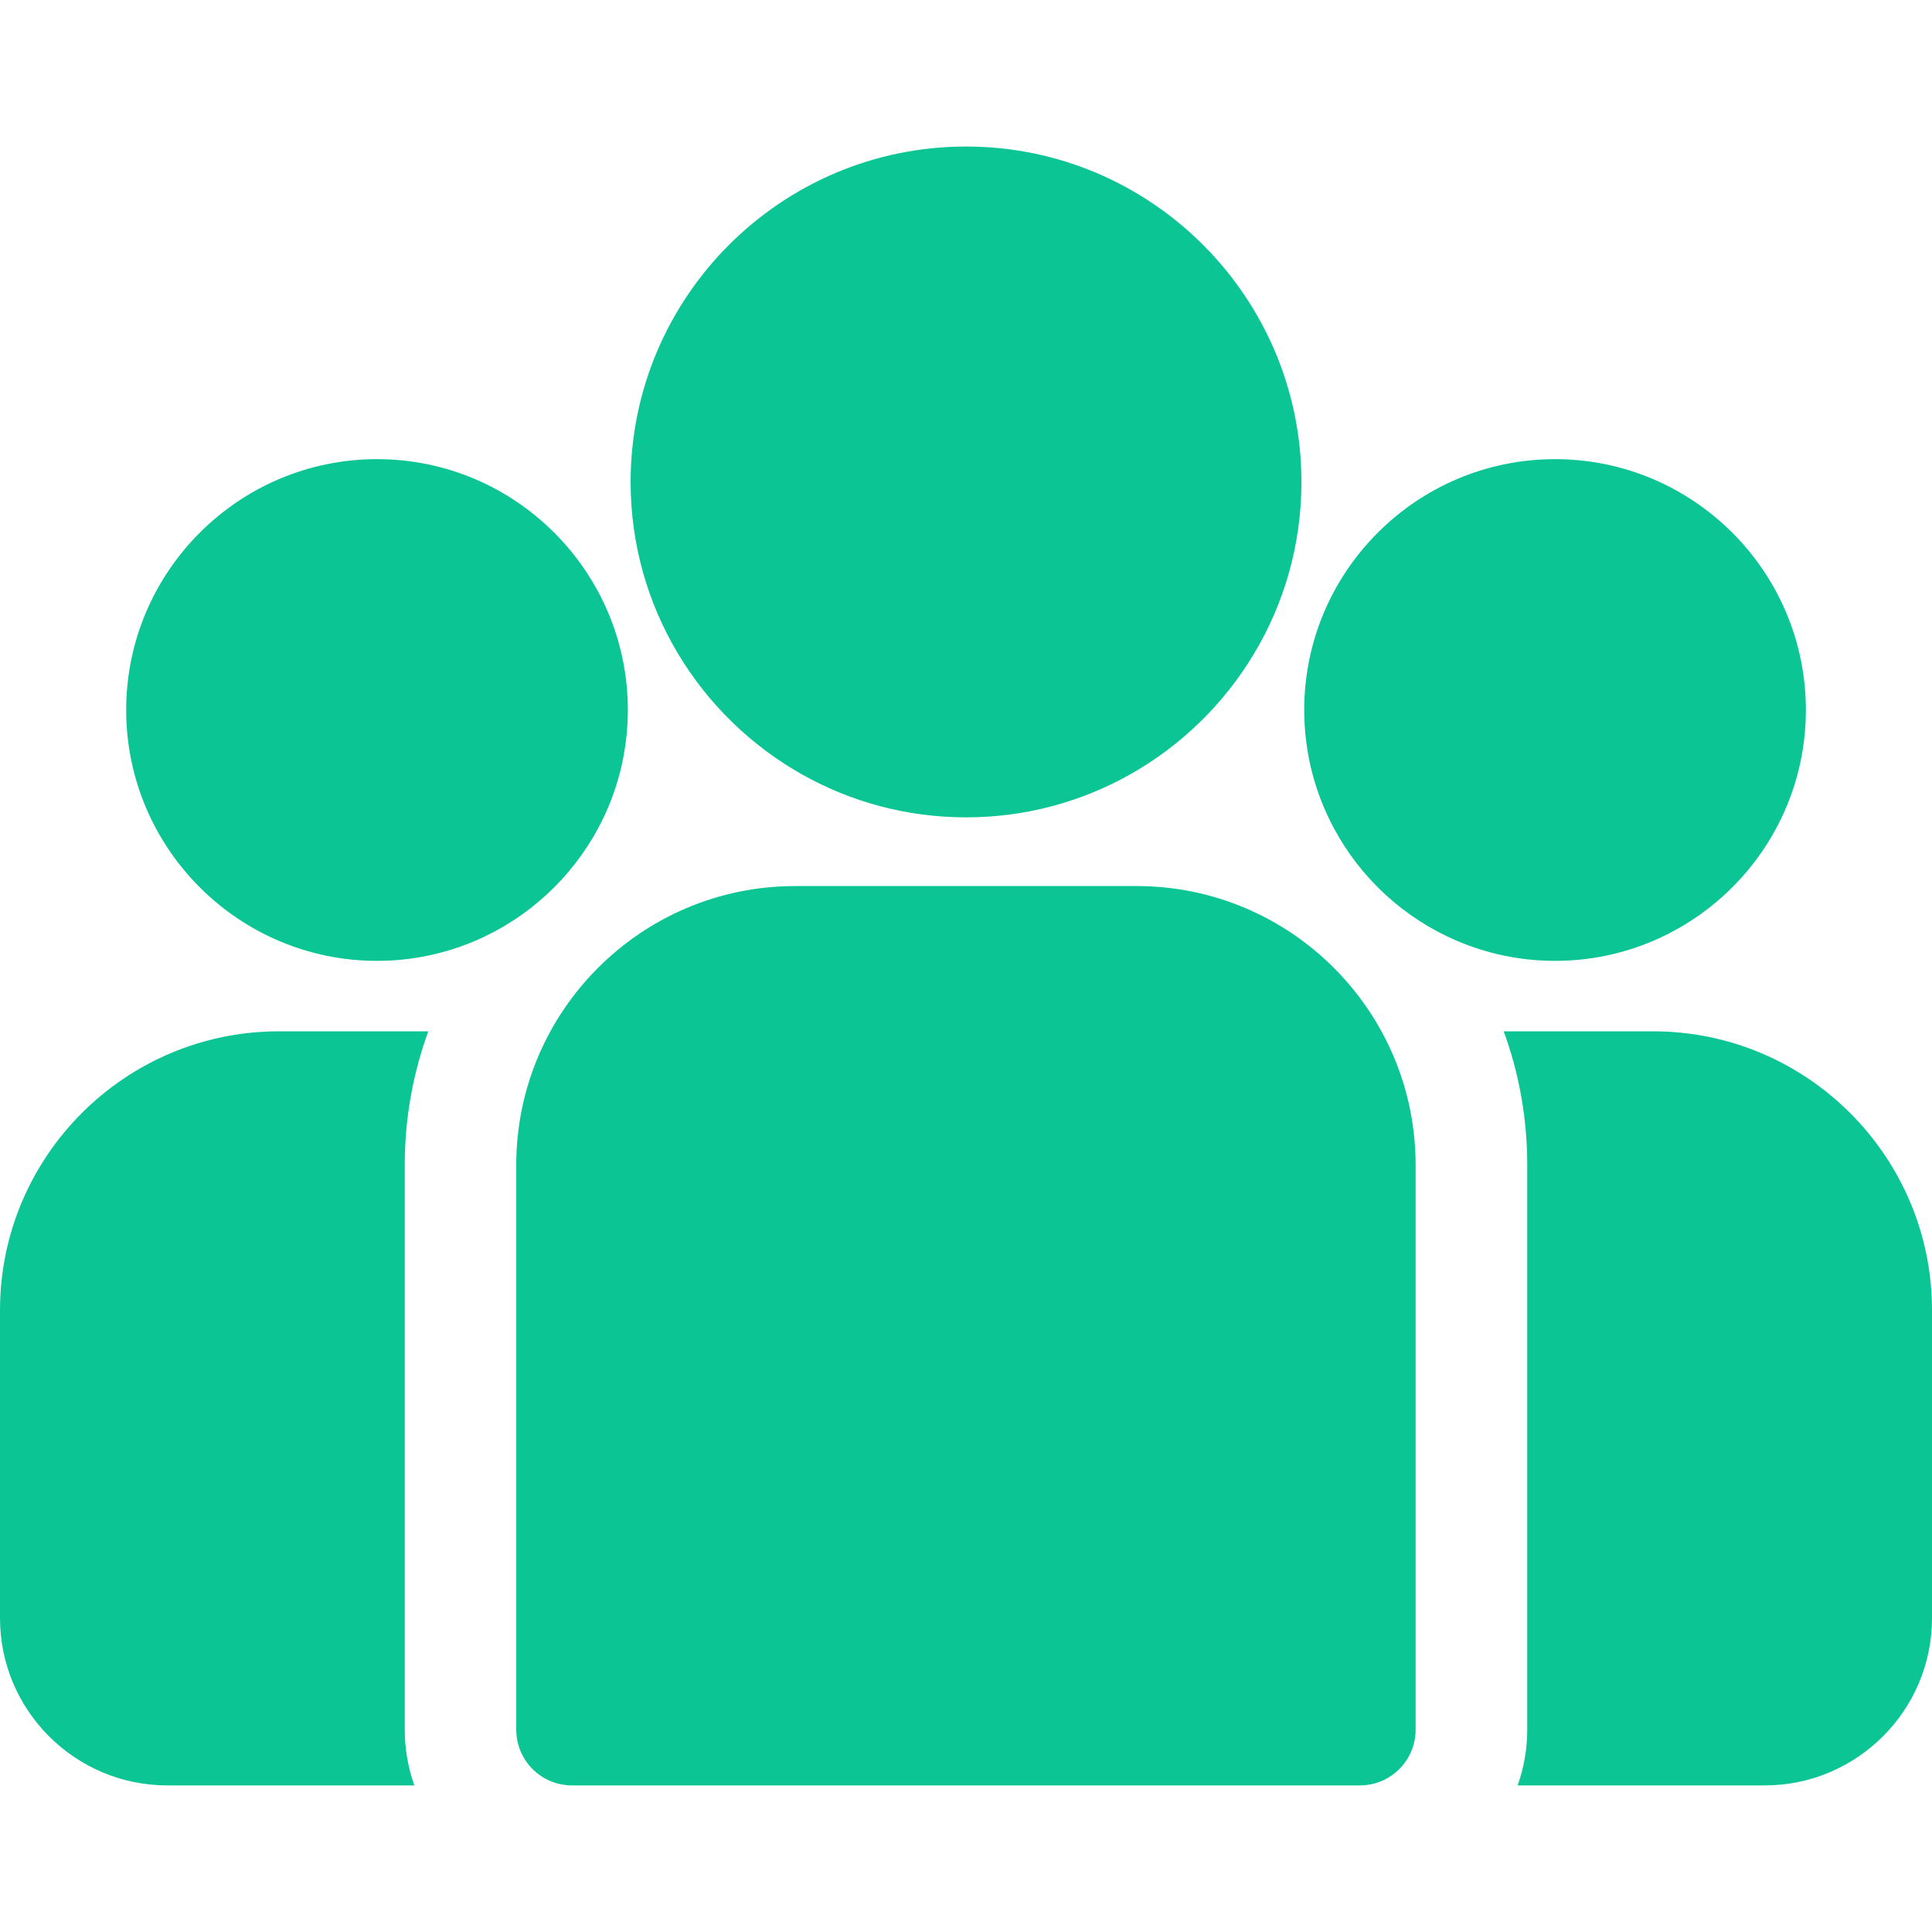
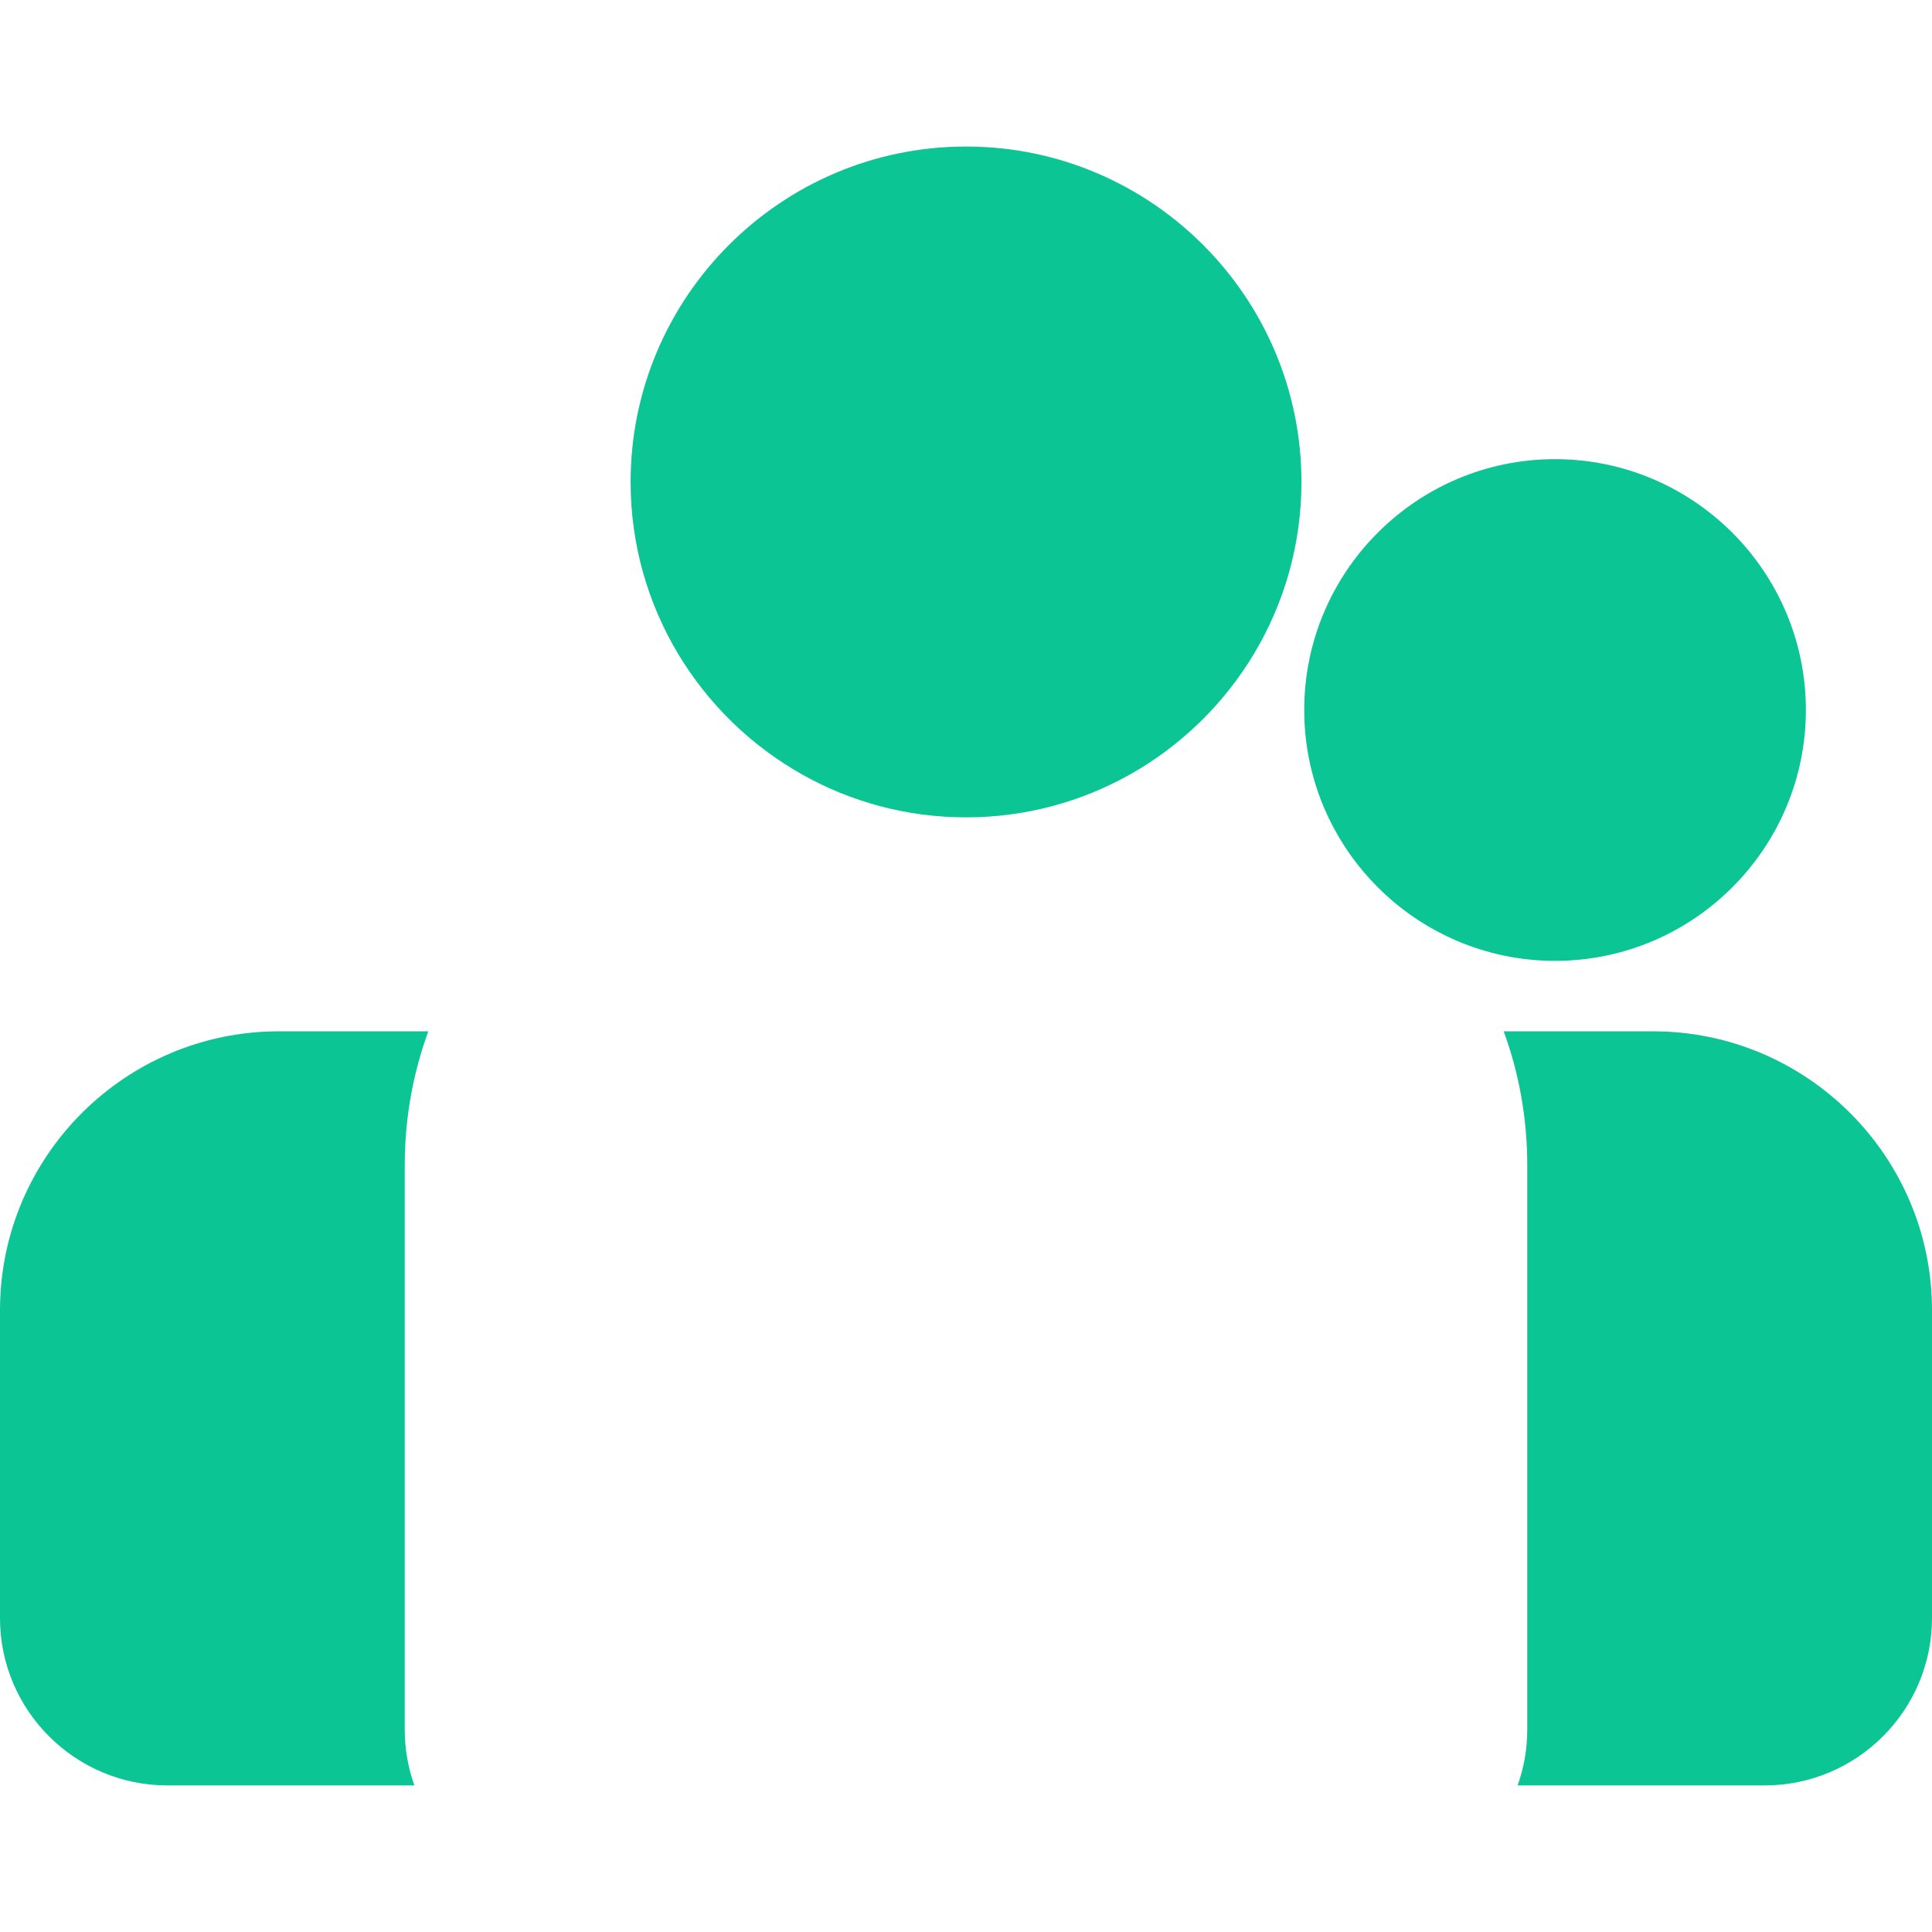
<svg xmlns="http://www.w3.org/2000/svg" width="32" height="32" viewBox="0 0 32 32" fill="none">
  <g clip-path="url(#clip0_2246_3263)">
    <path d="M27.381 17.082H24.906C25.159 17.773 25.296 18.518 25.296 19.295V28.648C25.296 28.972 25.24 29.283 25.137 29.572H29.229C30.757 29.572 32 28.329 32 26.801V21.702C32 19.155 29.928 17.082 27.381 17.082Z" fill="#0BC594" />
    <path d="M6.704 19.295C6.704 18.518 6.842 17.773 7.094 17.082H4.619C2.072 17.082 0 19.155 0 21.702V26.801C0 28.329 1.243 29.572 2.772 29.572H6.863C6.76 29.283 6.704 28.972 6.704 28.648V19.295Z" fill="#0BC594" />
-     <path d="M18.828 14.676H13.17C10.623 14.676 8.551 16.748 8.551 19.295V28.649C8.551 29.159 8.964 29.572 9.475 29.572H22.523C23.034 29.572 23.447 29.159 23.447 28.649V19.295C23.447 16.748 21.375 14.676 18.828 14.676Z" fill="#0BC594" />
    <path d="M16.001 2.427C12.937 2.427 10.445 4.92 10.445 7.983C10.445 10.061 11.592 11.875 13.286 12.828C14.089 13.28 15.015 13.538 16.001 13.538C16.986 13.538 17.912 13.28 18.716 12.828C20.409 11.875 21.556 10.061 21.556 7.983C21.556 4.92 19.064 2.427 16.001 2.427Z" fill="#0BC594" />
-     <path d="M6.245 7.605C3.954 7.605 2.09 9.469 2.09 11.76C2.09 14.051 3.954 15.915 6.245 15.915C6.826 15.915 7.379 15.794 7.882 15.578C8.751 15.204 9.467 14.541 9.911 13.712C10.222 13.13 10.399 12.465 10.399 11.76C10.399 9.469 8.535 7.605 6.245 7.605Z" fill="#0BC594" />
    <path d="M25.756 7.605C23.465 7.605 21.602 9.469 21.602 11.76C21.602 12.465 21.779 13.13 22.09 13.712C22.533 14.542 23.25 15.204 24.119 15.578C24.622 15.794 25.175 15.915 25.756 15.915C28.047 15.915 29.911 14.051 29.911 11.76C29.911 9.469 28.047 7.605 25.756 7.605Z" fill="#0BC594" />
  </g>
  <defs>
    <clipPath id="clip0_2246_3263">
      <rect width="32" height="32" fill="white" />
    </clipPath>
  </defs>
</svg>